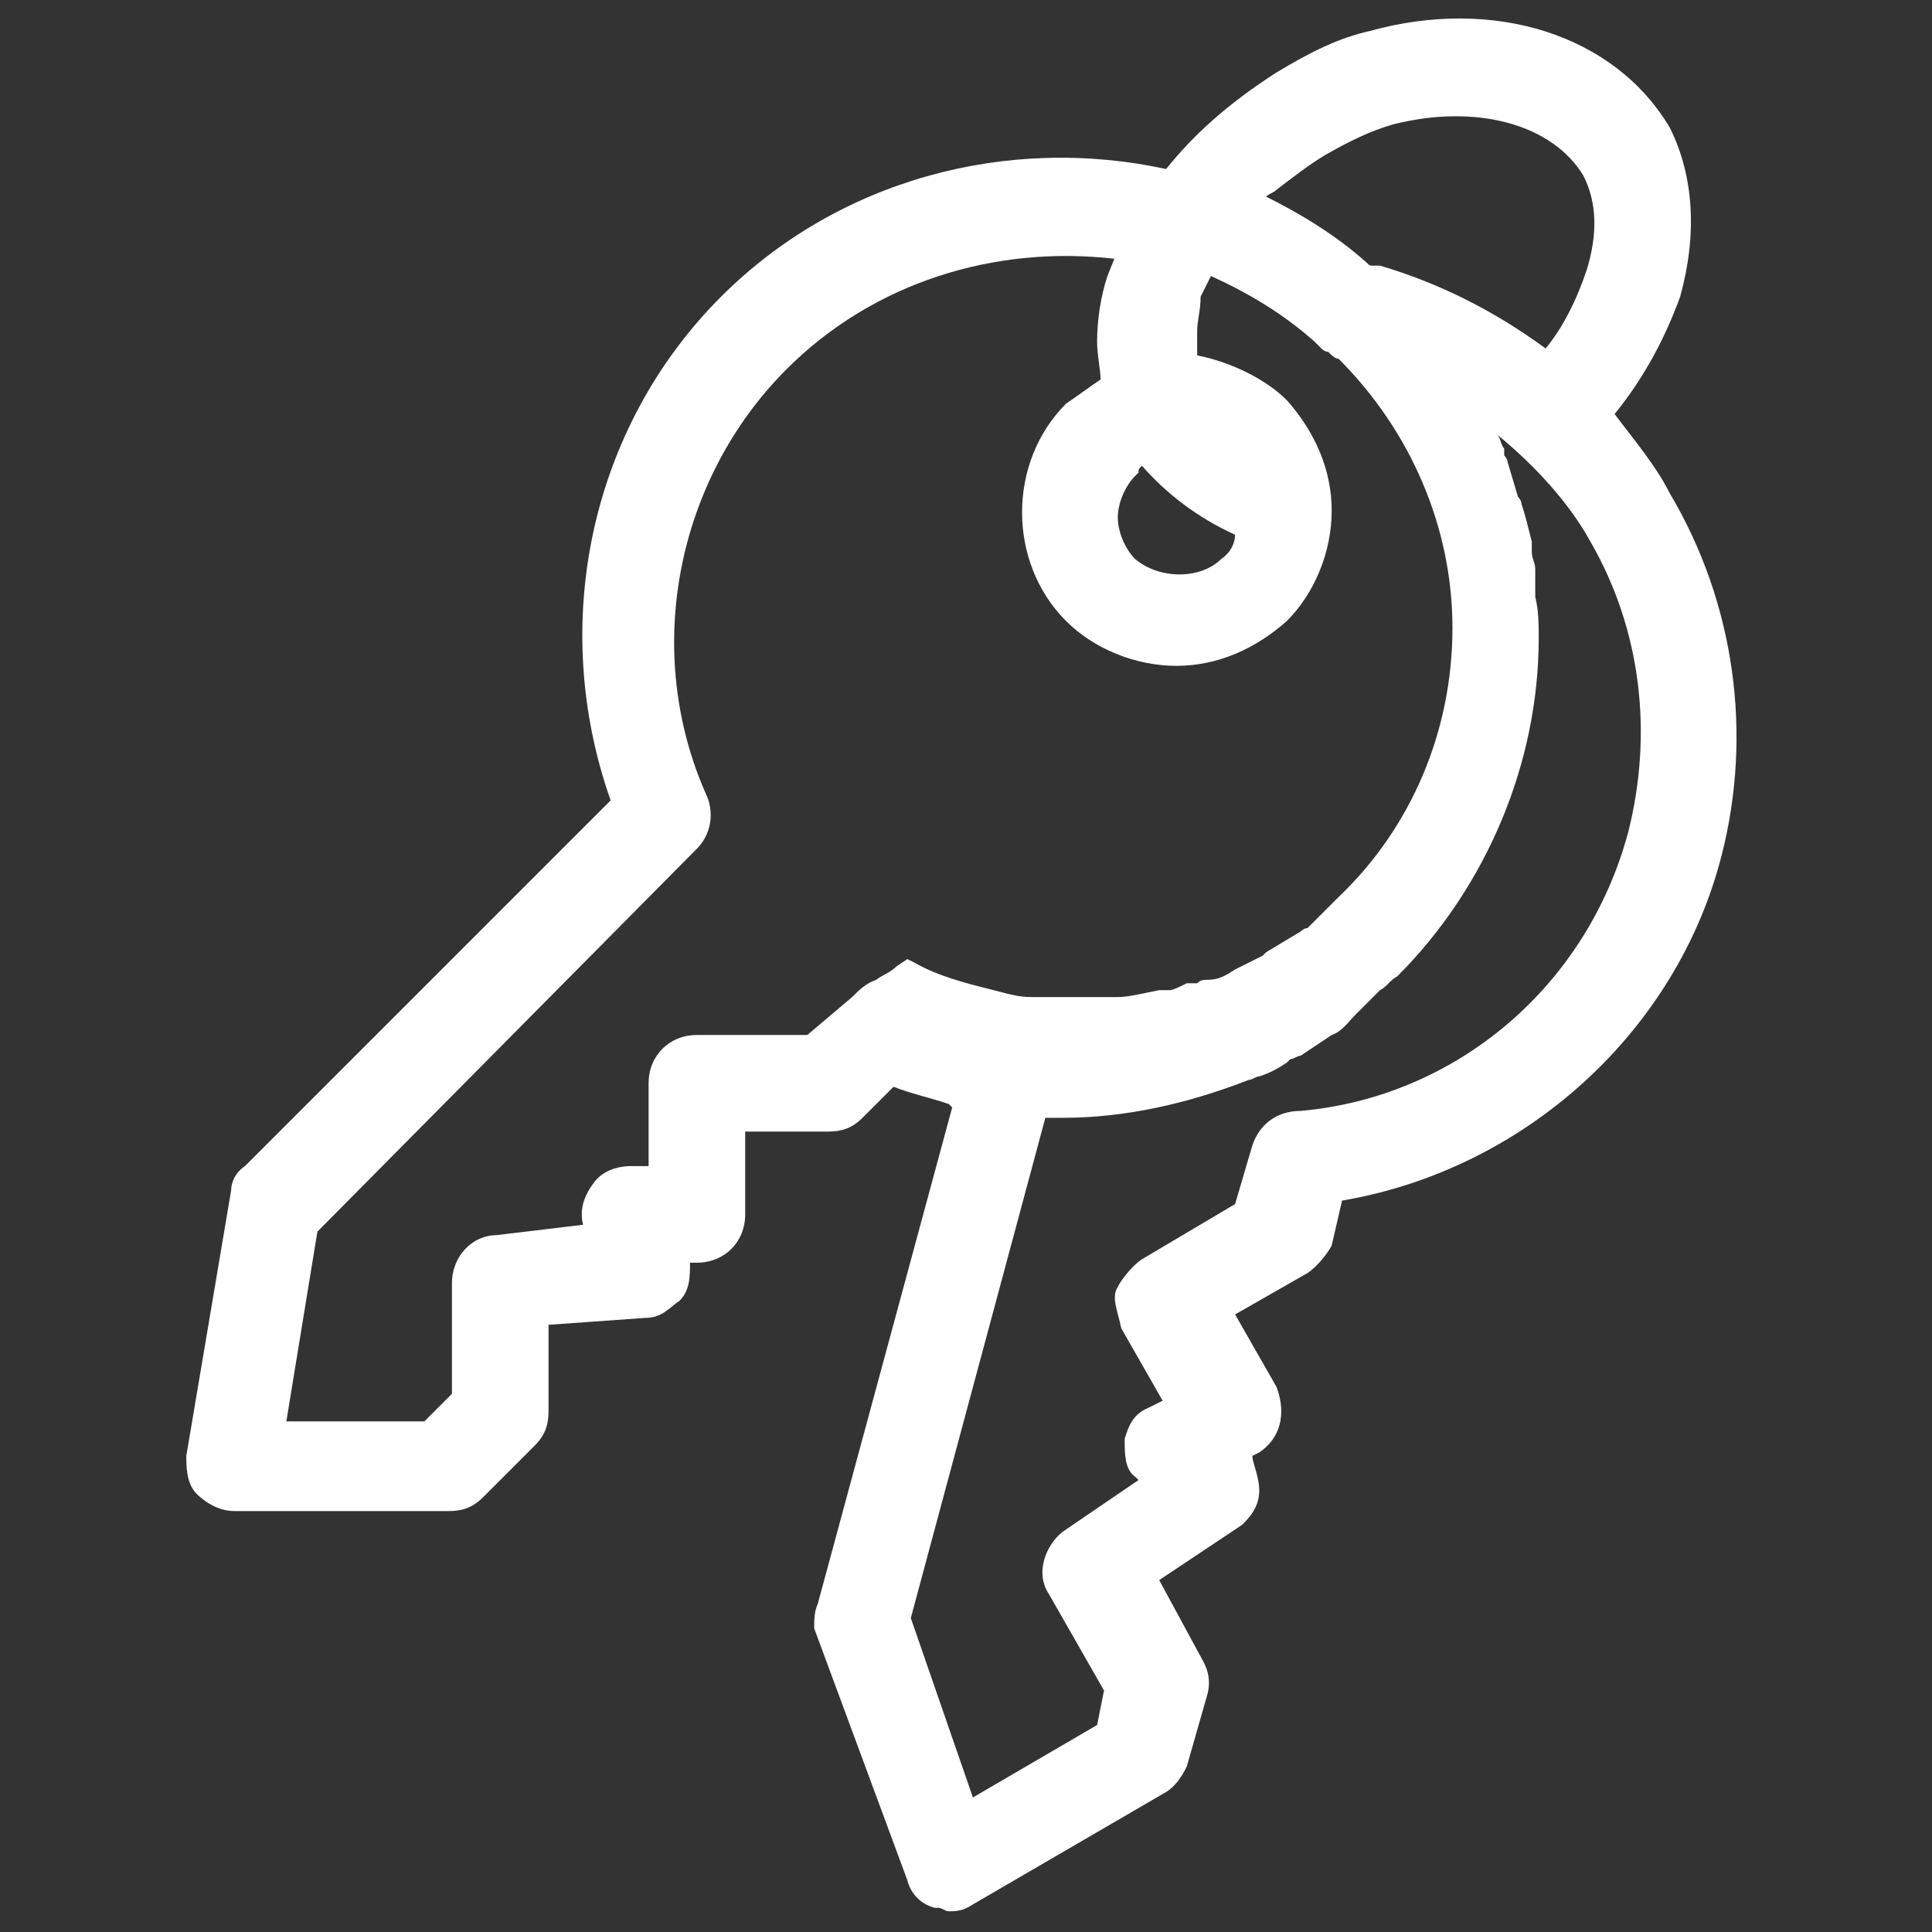
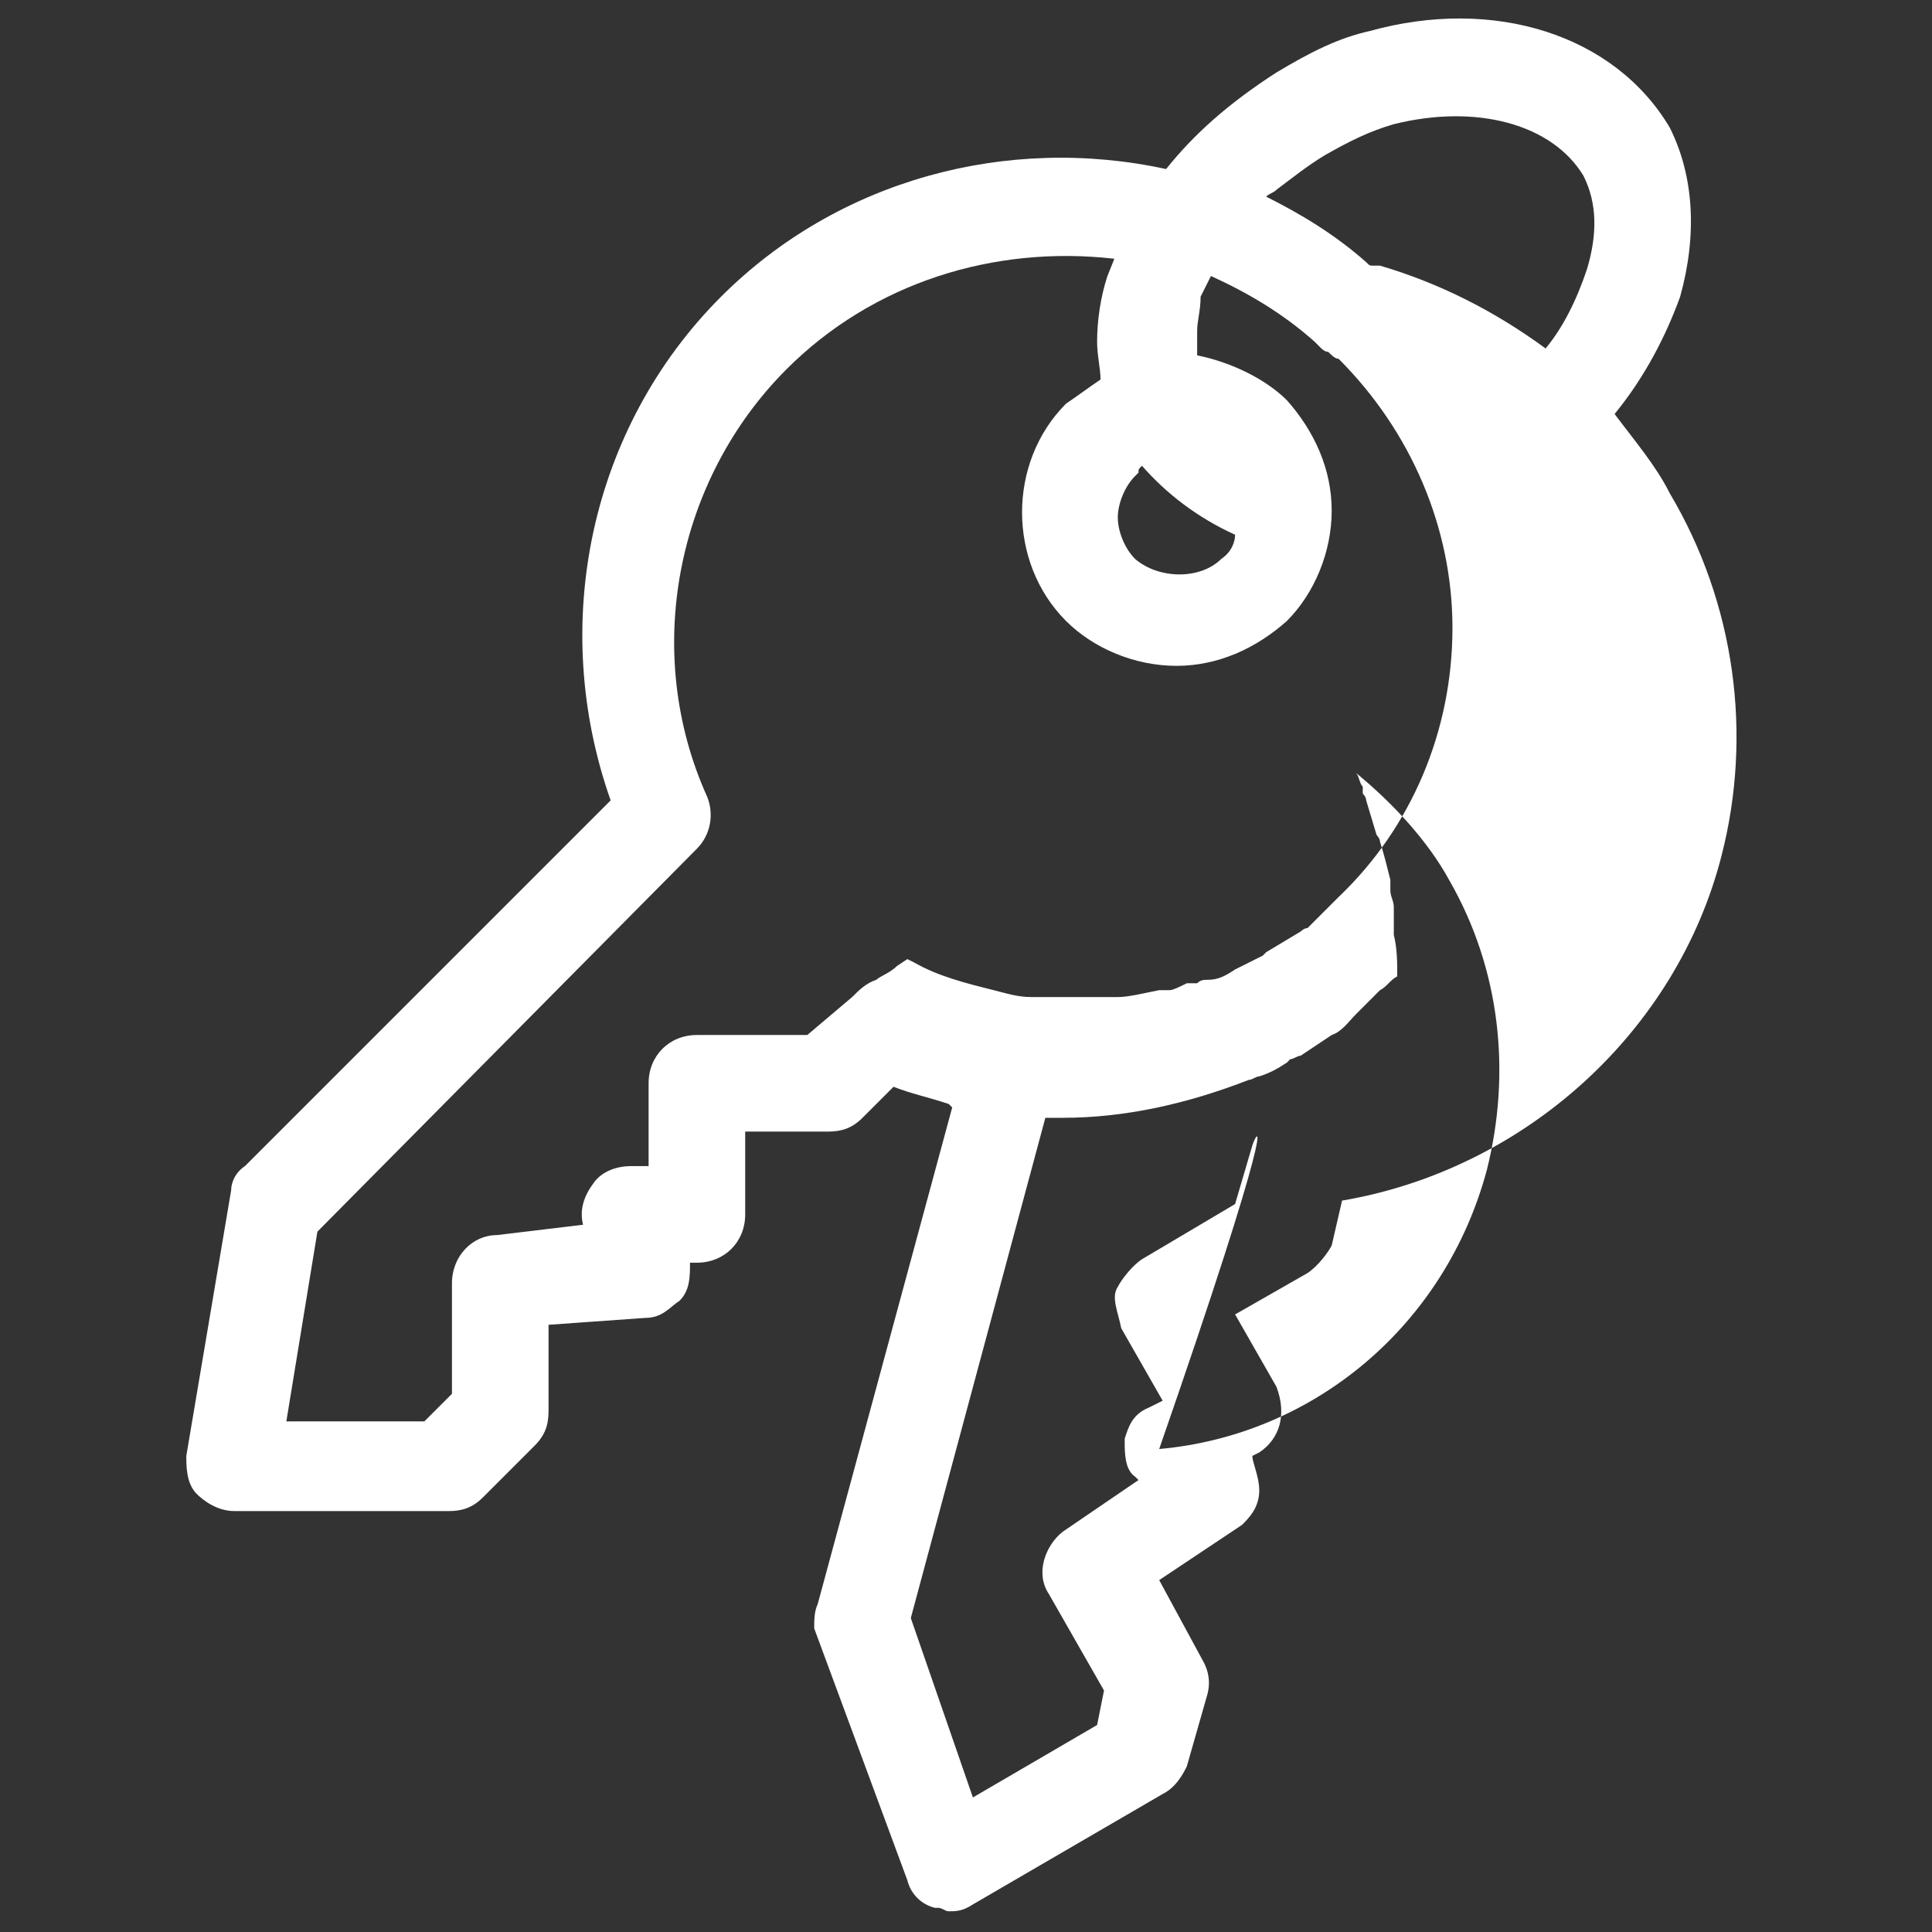
<svg xmlns="http://www.w3.org/2000/svg" version="1.1" id="レイヤー_1" x="0px" y="0px" viewBox="0 0 56 56" style="enable-background:new 0 0 56 56;" xml:space="preserve">
  <rect x="0" y="0" width="56" height="56" fill="#333333" stroke="none" />
  <style type="text/css">
	.st0{fill:#FFFFFF;}
</style>
-   <path class="st0" d="M48.4,14.3c-0.4-0.8-1-1.5-1.6-2.3c0.9-1.1,1.5-2.3,1.9-3.4c0.5-1.8,0.4-3.5-0.3-4.9c-1.6-2.7-5.1-3.8-8.7-2.8  C38.8,1.1,38,1.5,37,2.1c-1.4,0.9-2.4,1.8-3.2,2.8c-4.6-1-9.5,0.3-12.9,3.7c-3.8,3.8-5,9.5-3.2,14.6L7.1,33.8  c-0.3,0.2-0.4,0.5-0.4,0.7l-1.3,7.7c0,0.3,0,0.8,0.3,1.1c0.2,0.2,0.6,0.5,1.1,0.5H13c0.4,0,0.7-0.1,1-0.4l1.5-1.5  c0.3-0.3,0.4-0.6,0.4-1v-2.5l2.8-0.2c0.5,0,0.7-0.3,1-0.5C20,37.4,20,37,20,36.6h0.2c0.8,0,1.4-0.6,1.4-1.4v-2.4H24  c0.4,0,0.7-0.1,1-0.4l0.9-0.9c0.5,0.2,1,0.3,1.6,0.5c0,0,0,0,0.1,0.1l-3.9,14.4c-0.1,0.2-0.1,0.5-0.1,0.6c0,0,0,0.1,0,0.1l2.7,7.3  c0.1,0.4,0.4,0.7,0.8,0.8l0.1,0c0.1,0,0.2,0.1,0.3,0.1c0.2,0,0.4,0,0.7-0.2l5.5-3.2c0.4-0.2,0.6-0.6,0.7-0.8l0.6-2.1  c0.1-0.4,0-0.7-0.1-0.9l-1.3-2.4l2.4-1.6c0.2-0.2,0.5-0.5,0.5-1c0-0.4-0.2-0.8-0.2-1l0,0l0.2-0.1c0.6-0.4,0.8-1.1,0.5-1.9l-1.2-2.1  l2.1-1.2c0.3-0.2,0.6-0.6,0.7-0.8l0.3-1.3c5.3-0.9,9.7-4.9,11-10C50.8,21.3,50.3,17.5,48.4,14.3z M36.3,33.2l-0.5,1.7l-2.7,1.6  c-0.3,0.2-0.6,0.6-0.7,0.8c-0.2,0.3,0,0.7,0.1,1.2l1.2,2.1l-0.4,0.2c-0.5,0.2-0.6,0.6-0.7,0.9l0,0.1c0,0.3,0,0.8,0.3,1l0.1,0.1  l-2.2,1.5c-0.5,0.4-0.8,1.2-0.4,1.8l1.6,2.8l-0.2,1l-3.6,2.1l-1.8-5.2l3.9-14.5h0.5c1.8,0,3.6-0.4,5.4-1.1c0.1,0,0.2-0.1,0.3-0.1  c0.3-0.1,0.5-0.2,0.8-0.4l0.1-0.1c0.1,0,0.2-0.1,0.3-0.1l0.9-0.6c0.3-0.1,0.5-0.4,0.7-0.6l0.3-0.3c0.1-0.1,0.3-0.3,0.4-0.4  c0.2-0.1,0.3-0.3,0.5-0.4c2.6-2.6,4.1-6.2,4.1-9.8c0-0.4,0-0.8-0.1-1.2v-0.3c0-0.2,0-0.3,0-0.5c0-0.2-0.1-0.3-0.1-0.5l0-0.3  c-0.1-0.4-0.2-0.8-0.3-1.1c0-0.1-0.1-0.2-0.1-0.2l-0.3-1c0-0.1-0.1-0.2-0.1-0.2l0-0.2c-0.1-0.1-0.1-0.3-0.2-0.4  c1.1,0.9,2.1,2,2.7,3.1c1.5,2.6,1.8,5.6,1.1,8.4l0,0c-1.2,4.5-5,7.7-9.5,8.1C37,32.2,36.5,32.6,36.3,33.2z M16.9,35.5L16.9,35.5  l-2.5,0.3c-0.7,0-1.3,0.6-1.3,1.4v3.2l-0.8,0.8h-4l0.9-5.5l11-11.1c0.4-0.4,0.5-1,0.3-1.5c-1.9-4.2-0.9-9.2,2.3-12.4  c2.5-2.5,6-3.6,9.5-3.2l-0.2,0.5c-0.2,0.6-0.3,1.3-0.3,1.9c0,0.4,0.1,0.8,0.1,1.1c-0.3,0.2-0.7,0.5-1,0.7c-1.7,1.7-1.7,4.6,0,6.3  c0.8,0.8,2,1.3,3.2,1.3c1.2,0,2.3-0.5,3.2-1.3c0.8-0.8,1.3-2,1.3-3.2c0-1.2-0.5-2.3-1.3-3.2c-0.6-0.6-1.6-1.1-2.6-1.3  c0-0.2,0-0.4,0-0.7c0-0.3,0.1-0.6,0.1-1L35.1,8c1.1,0.5,2.1,1.1,3,1.9l0.2,0.2c0,0,0.1,0.1,0.2,0.1c0.1,0.1,0.2,0.2,0.3,0.2  c2.1,2.1,3.3,4.9,3.3,7.8c0,3-1.2,5.8-3.3,7.8c-0.3,0.3-0.6,0.6-0.8,0.8l-0.1,0.1c-0.1,0-0.2,0.1-0.2,0.1l-1,0.6  c0,0-0.1,0.1-0.1,0.1l-0.8,0.4c-0.3,0.2-0.5,0.3-0.8,0.3c-0.1,0-0.2,0-0.3,0.1c-0.1,0-0.1,0-0.1,0l-0.2,0c-0.2,0.1-0.4,0.2-0.5,0.2  l-0.3,0c-0.5,0.1-0.9,0.2-1.2,0.2h-2.5c-0.4,0-0.7-0.1-1.1-0.2c-0.8-0.2-1.6-0.4-2.3-0.8l-0.2-0.1L26,28c-0.2,0.2-0.5,0.3-0.6,0.4  c-0.3,0.1-0.5,0.3-0.7,0.5L23.4,30h-3.2c-0.8,0-1.4,0.6-1.4,1.4v2.4h-0.5c-0.5,0-0.9,0.2-1.1,0.5C16.9,34.7,16.8,35.1,16.9,35.5z   M35.4,16.2c-0.6,0.6-1.8,0.6-2.5,0c-0.3-0.3-0.5-0.8-0.5-1.2s0.2-0.9,0.5-1.2l0.1-0.1c0-0.1,0-0.1,0.1-0.2c0.7,0.8,1.6,1.5,2.7,2  C35.8,15.7,35.7,16,35.4,16.2z M45.9,5.1c0.4,0.8,0.4,1.7,0.1,2.7c-0.3,0.9-0.7,1.7-1.2,2.3C43.3,9,41.7,8.2,40,7.7l-0.1,0  c0,0-0.1,0-0.1,0c-0.1,0-0.1,0-0.2-0.1c-0.9-0.8-1.9-1.4-2.9-1.9c0.1-0.1,0.2-0.1,0.3-0.2c0.4-0.3,0.9-0.7,1.4-1  c0.7-0.4,1.3-0.7,2-0.9C42.8,3,45,3.6,45.9,5.1z" />
+   <path class="st0" d="M48.4,14.3c-0.4-0.8-1-1.5-1.6-2.3c0.9-1.1,1.5-2.3,1.9-3.4c0.5-1.8,0.4-3.5-0.3-4.9c-1.6-2.7-5.1-3.8-8.7-2.8  C38.8,1.1,38,1.5,37,2.1c-1.4,0.9-2.4,1.8-3.2,2.8c-4.6-1-9.5,0.3-12.9,3.7c-3.8,3.8-5,9.5-3.2,14.6L7.1,33.8  c-0.3,0.2-0.4,0.5-0.4,0.7l-1.3,7.7c0,0.3,0,0.8,0.3,1.1c0.2,0.2,0.6,0.5,1.1,0.5H13c0.4,0,0.7-0.1,1-0.4l1.5-1.5  c0.3-0.3,0.4-0.6,0.4-1v-2.5l2.8-0.2c0.5,0,0.7-0.3,1-0.5C20,37.4,20,37,20,36.6h0.2c0.8,0,1.4-0.6,1.4-1.4v-2.4H24  c0.4,0,0.7-0.1,1-0.4l0.9-0.9c0.5,0.2,1,0.3,1.6,0.5c0,0,0,0,0.1,0.1l-3.9,14.4c-0.1,0.2-0.1,0.5-0.1,0.6c0,0,0,0.1,0,0.1l2.7,7.3  c0.1,0.4,0.4,0.7,0.8,0.8l0.1,0c0.1,0,0.2,0.1,0.3,0.1c0.2,0,0.4,0,0.7-0.2l5.5-3.2c0.4-0.2,0.6-0.6,0.7-0.8l0.6-2.1  c0.1-0.4,0-0.7-0.1-0.9l-1.3-2.4l2.4-1.6c0.2-0.2,0.5-0.5,0.5-1c0-0.4-0.2-0.8-0.2-1l0,0l0.2-0.1c0.6-0.4,0.8-1.1,0.5-1.9l-1.2-2.1  l2.1-1.2c0.3-0.2,0.6-0.6,0.7-0.8l0.3-1.3c5.3-0.9,9.7-4.9,11-10C50.8,21.3,50.3,17.5,48.4,14.3z M36.3,33.2l-0.5,1.7l-2.7,1.6  c-0.3,0.2-0.6,0.6-0.7,0.8c-0.2,0.3,0,0.7,0.1,1.2l1.2,2.1l-0.4,0.2c-0.5,0.2-0.6,0.6-0.7,0.9l0,0.1c0,0.3,0,0.8,0.3,1l0.1,0.1  l-2.2,1.5c-0.5,0.4-0.8,1.2-0.4,1.8l1.6,2.8l-0.2,1l-3.6,2.1l-1.8-5.2l3.9-14.5h0.5c1.8,0,3.6-0.4,5.4-1.1c0.1,0,0.2-0.1,0.3-0.1  c0.3-0.1,0.5-0.2,0.8-0.4l0.1-0.1c0.1,0,0.2-0.1,0.3-0.1l0.9-0.6c0.3-0.1,0.5-0.4,0.7-0.6l0.3-0.3c0.1-0.1,0.3-0.3,0.4-0.4  c0.2-0.1,0.3-0.3,0.5-0.4c0-0.4,0-0.8-0.1-1.2v-0.3c0-0.2,0-0.3,0-0.5c0-0.2-0.1-0.3-0.1-0.5l0-0.3  c-0.1-0.4-0.2-0.8-0.3-1.1c0-0.1-0.1-0.2-0.1-0.2l-0.3-1c0-0.1-0.1-0.2-0.1-0.2l0-0.2c-0.1-0.1-0.1-0.3-0.2-0.4  c1.1,0.9,2.1,2,2.7,3.1c1.5,2.6,1.8,5.6,1.1,8.4l0,0c-1.2,4.5-5,7.7-9.5,8.1C37,32.2,36.5,32.6,36.3,33.2z M16.9,35.5L16.9,35.5  l-2.5,0.3c-0.7,0-1.3,0.6-1.3,1.4v3.2l-0.8,0.8h-4l0.9-5.5l11-11.1c0.4-0.4,0.5-1,0.3-1.5c-1.9-4.2-0.9-9.2,2.3-12.4  c2.5-2.5,6-3.6,9.5-3.2l-0.2,0.5c-0.2,0.6-0.3,1.3-0.3,1.9c0,0.4,0.1,0.8,0.1,1.1c-0.3,0.2-0.7,0.5-1,0.7c-1.7,1.7-1.7,4.6,0,6.3  c0.8,0.8,2,1.3,3.2,1.3c1.2,0,2.3-0.5,3.2-1.3c0.8-0.8,1.3-2,1.3-3.2c0-1.2-0.5-2.3-1.3-3.2c-0.6-0.6-1.6-1.1-2.6-1.3  c0-0.2,0-0.4,0-0.7c0-0.3,0.1-0.6,0.1-1L35.1,8c1.1,0.5,2.1,1.1,3,1.9l0.2,0.2c0,0,0.1,0.1,0.2,0.1c0.1,0.1,0.2,0.2,0.3,0.2  c2.1,2.1,3.3,4.9,3.3,7.8c0,3-1.2,5.8-3.3,7.8c-0.3,0.3-0.6,0.6-0.8,0.8l-0.1,0.1c-0.1,0-0.2,0.1-0.2,0.1l-1,0.6  c0,0-0.1,0.1-0.1,0.1l-0.8,0.4c-0.3,0.2-0.5,0.3-0.8,0.3c-0.1,0-0.2,0-0.3,0.1c-0.1,0-0.1,0-0.1,0l-0.2,0c-0.2,0.1-0.4,0.2-0.5,0.2  l-0.3,0c-0.5,0.1-0.9,0.2-1.2,0.2h-2.5c-0.4,0-0.7-0.1-1.1-0.2c-0.8-0.2-1.6-0.4-2.3-0.8l-0.2-0.1L26,28c-0.2,0.2-0.5,0.3-0.6,0.4  c-0.3,0.1-0.5,0.3-0.7,0.5L23.4,30h-3.2c-0.8,0-1.4,0.6-1.4,1.4v2.4h-0.5c-0.5,0-0.9,0.2-1.1,0.5C16.9,34.7,16.8,35.1,16.9,35.5z   M35.4,16.2c-0.6,0.6-1.8,0.6-2.5,0c-0.3-0.3-0.5-0.8-0.5-1.2s0.2-0.9,0.5-1.2l0.1-0.1c0-0.1,0-0.1,0.1-0.2c0.7,0.8,1.6,1.5,2.7,2  C35.8,15.7,35.7,16,35.4,16.2z M45.9,5.1c0.4,0.8,0.4,1.7,0.1,2.7c-0.3,0.9-0.7,1.7-1.2,2.3C43.3,9,41.7,8.2,40,7.7l-0.1,0  c0,0-0.1,0-0.1,0c-0.1,0-0.1,0-0.2-0.1c-0.9-0.8-1.9-1.4-2.9-1.9c0.1-0.1,0.2-0.1,0.3-0.2c0.4-0.3,0.9-0.7,1.4-1  c0.7-0.4,1.3-0.7,2-0.9C42.8,3,45,3.6,45.9,5.1z" />
</svg>